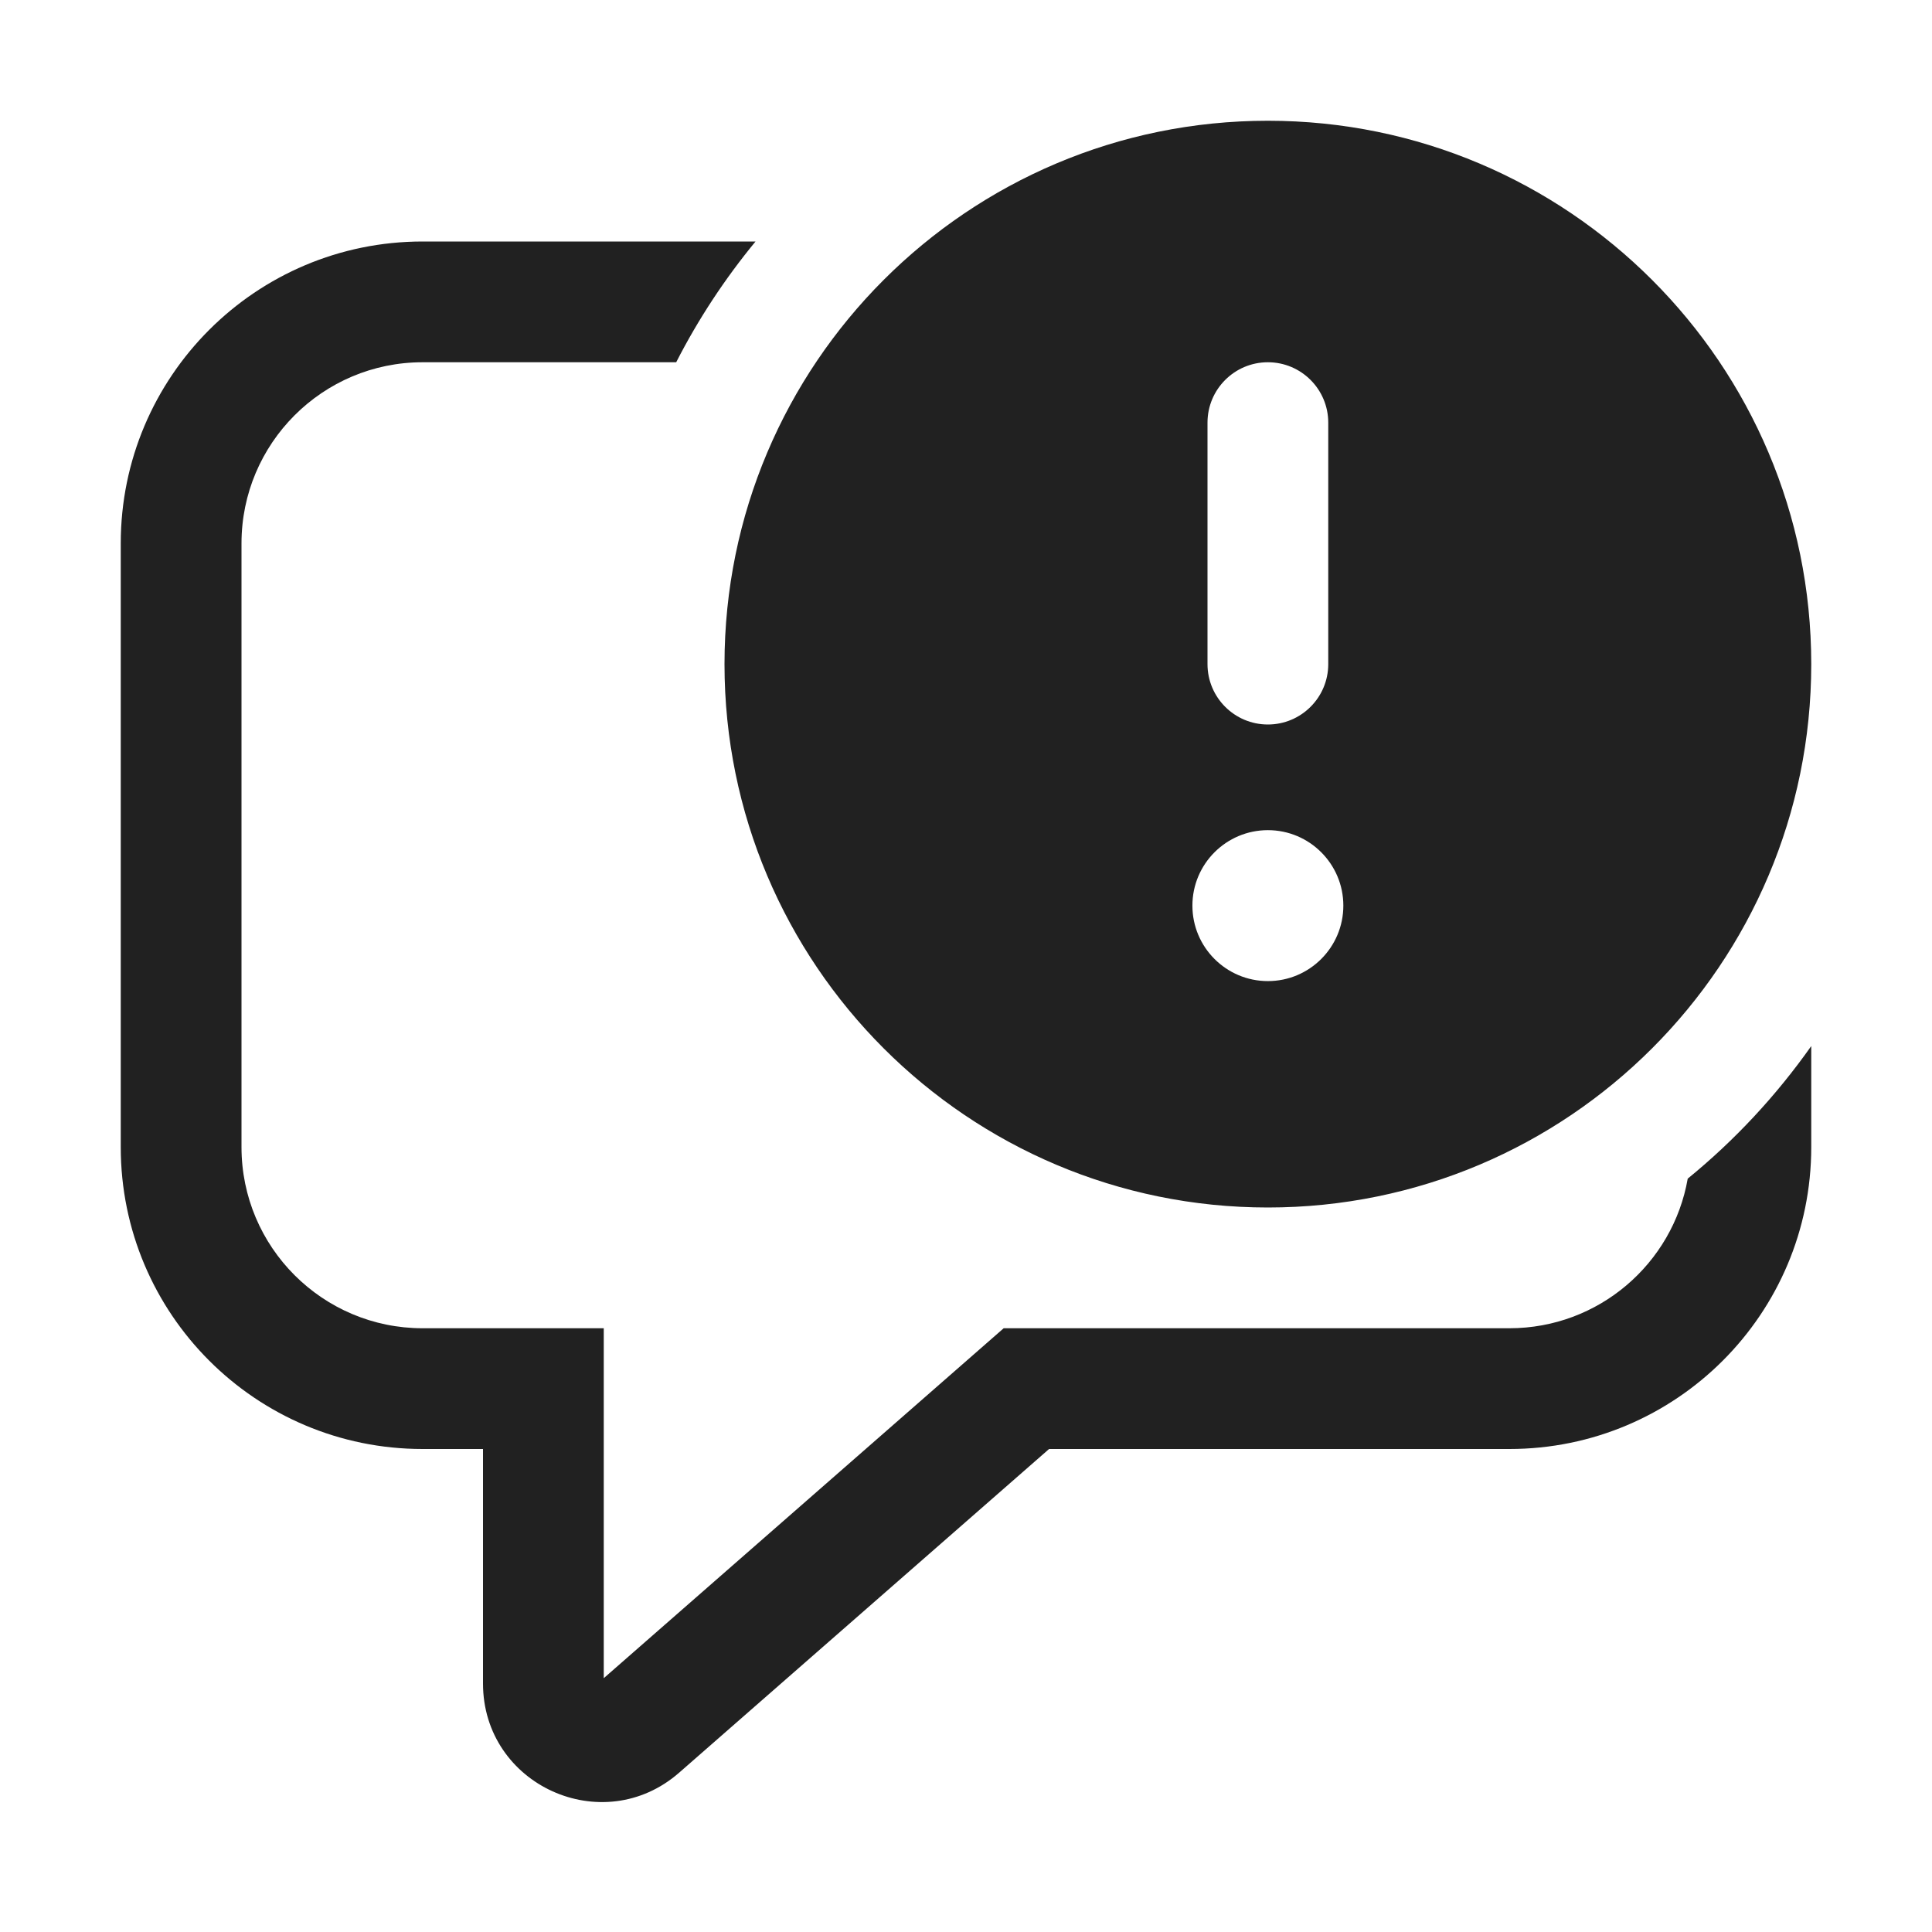
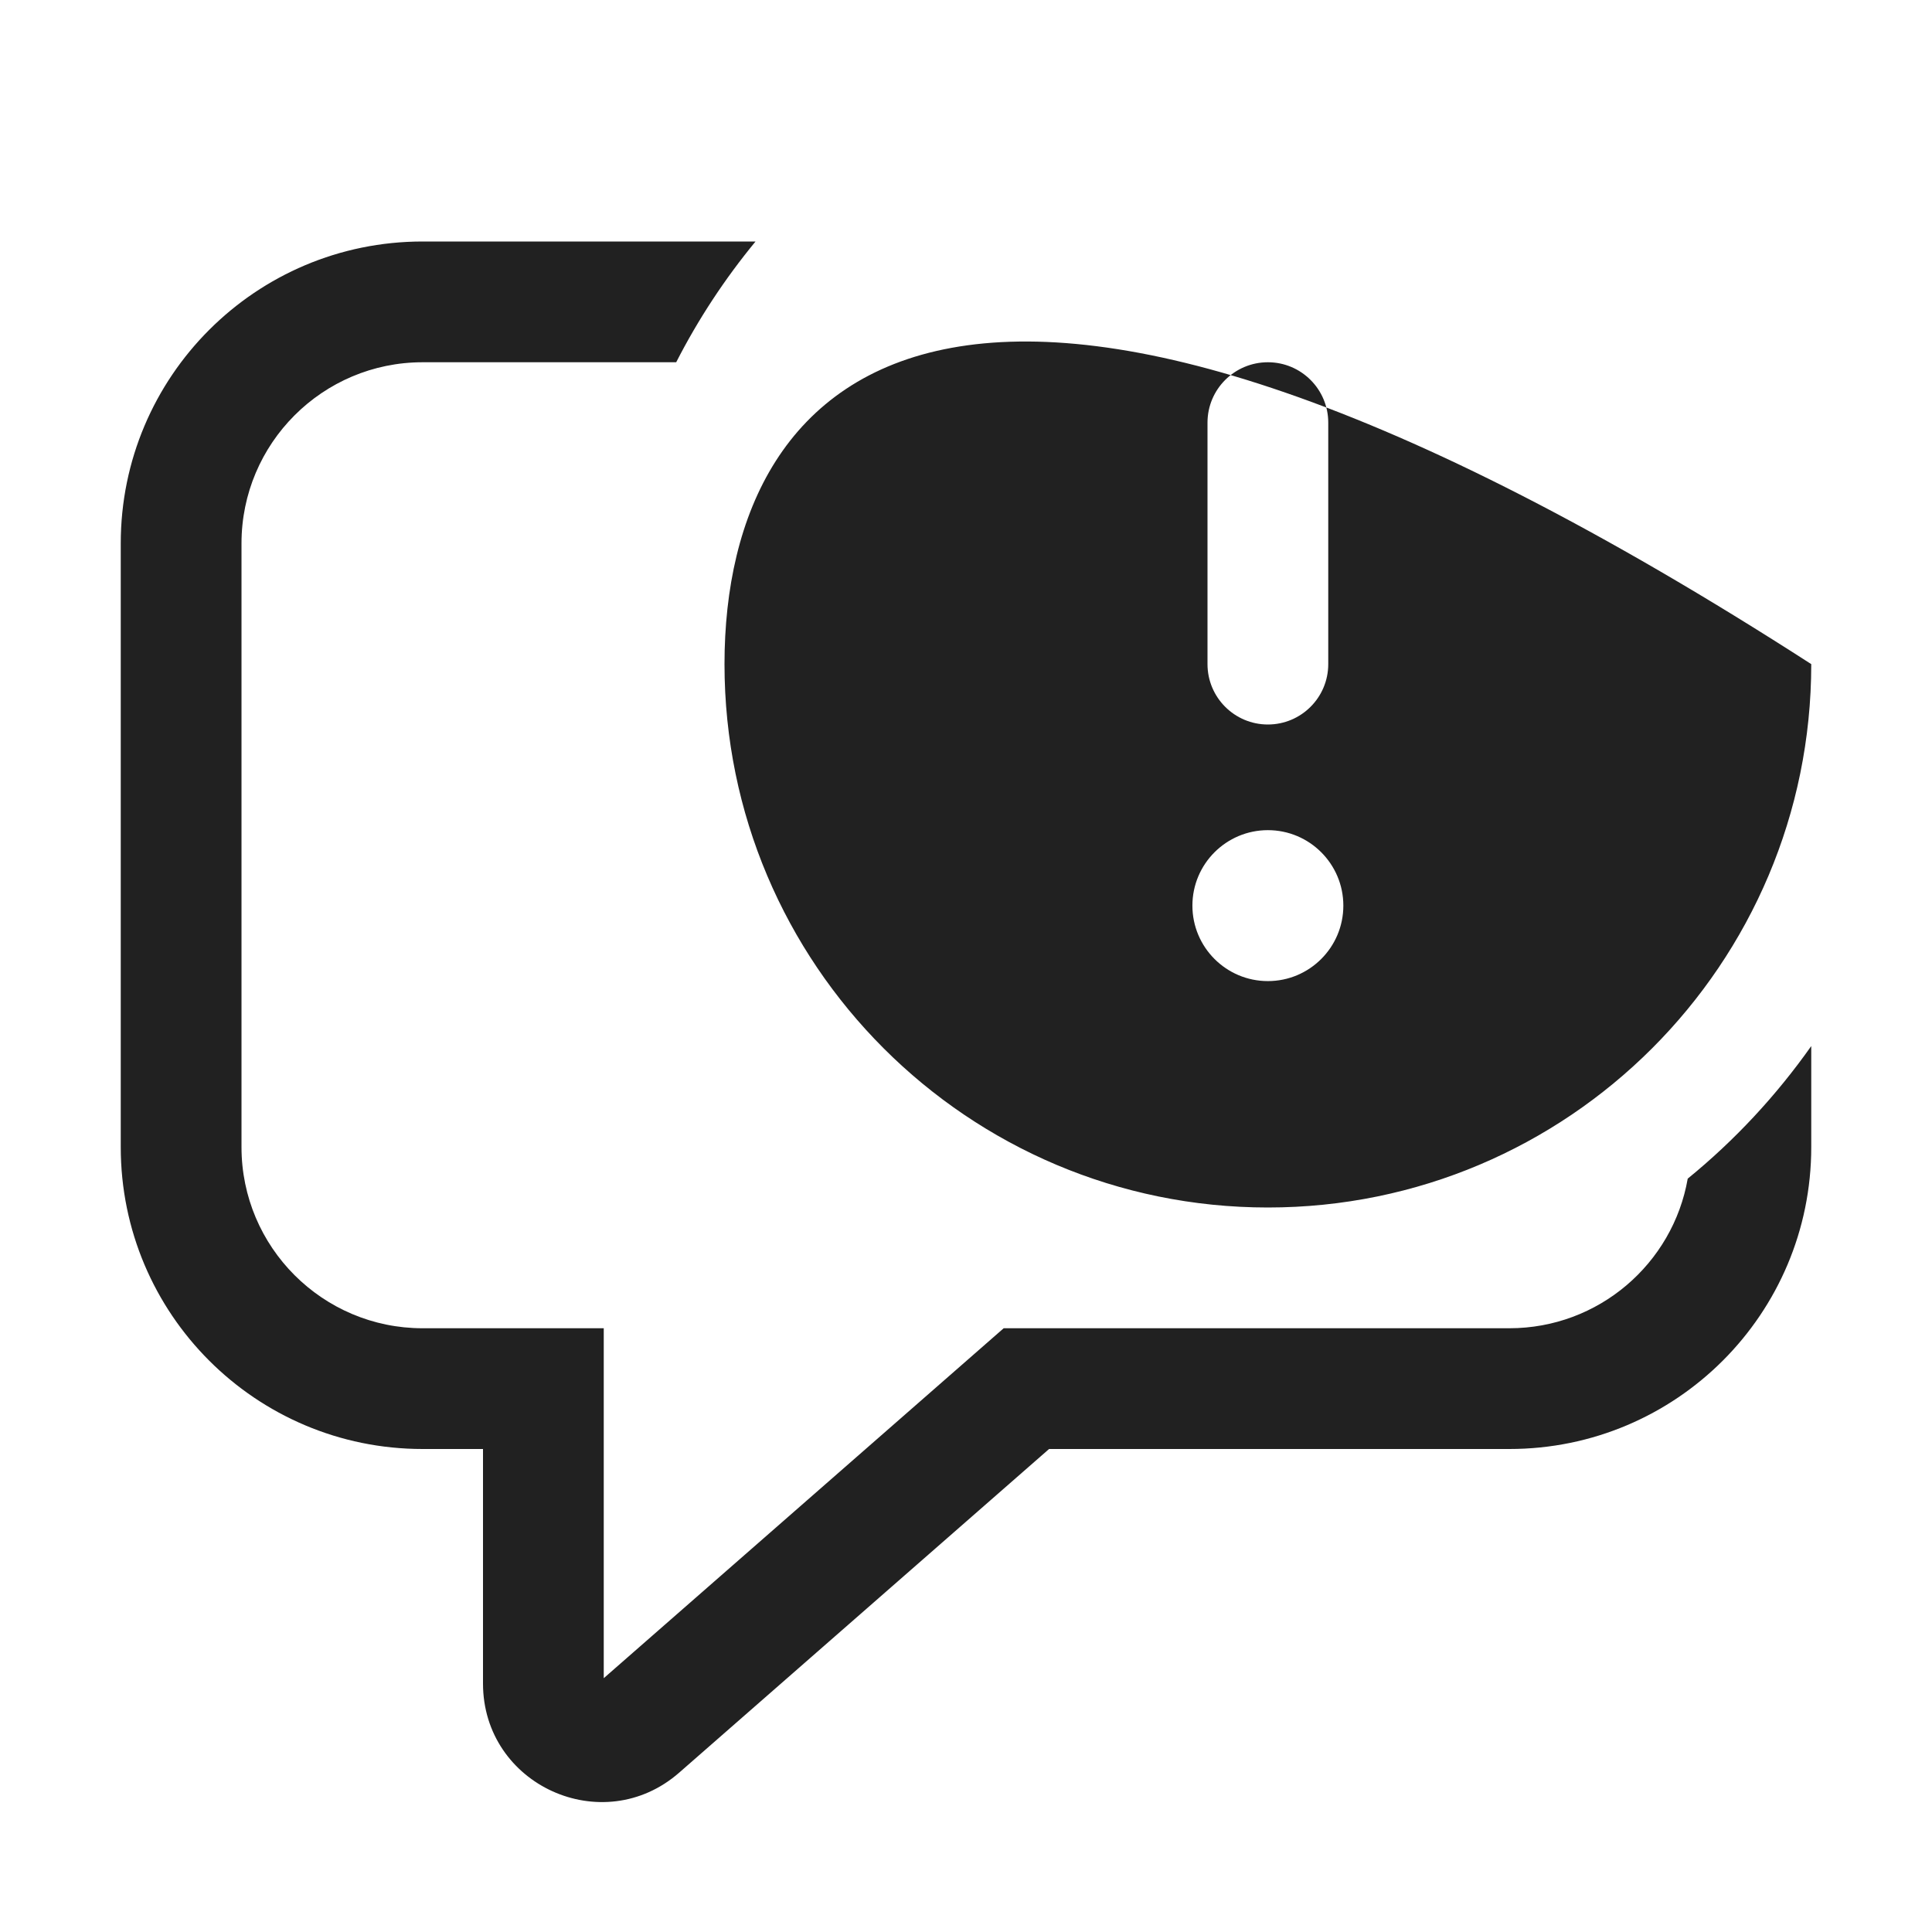
<svg xmlns="http://www.w3.org/2000/svg" width="16" height="16" viewBox="0 0 16 16" fill="none">
-   <path d="M5.6 3H3.5C2.672 3 2 3.672 2 4.5V9.5C2 10.328 2.672 11 3.5 11H5V13.898L8.312 11H12.5C13.239 11 13.854 10.465 13.977 9.761C14.366 9.444 14.71 9.074 15 8.663V9.5C15 10.881 13.881 12 12.5 12H8.688L5.625 14.68C4.992 15.234 4 14.784 4 13.942V12H3.5C2.119 12 1 10.881 1 9.5V4.5C1 3.119 2.119 2 3.5 2H6.257C6.004 2.307 5.783 2.642 5.6 3ZM10.5 10C12.985 10 15 7.985 15 5.5C15 3.015 12.985 1 10.5 1C8.015 1 6 3.015 6 5.5C6 7.985 8.015 10 10.5 10ZM10 3.5C10 3.224 10.224 3 10.5 3C10.776 3 11 3.224 11 3.5V5.5C11 5.776 10.776 6 10.5 6C10.224 6 10 5.776 10 5.5V3.5ZM11.125 7.5C11.125 7.845 10.845 8.125 10.5 8.125C10.155 8.125 9.875 7.845 9.875 7.5C9.875 7.155 10.155 6.875 10.5 6.875C10.845 6.875 11.125 7.155 11.125 7.5Z" fill="#212121" />
+   <path d="M5.6 3H3.5C2.672 3 2 3.672 2 4.5V9.5C2 10.328 2.672 11 3.5 11H5V13.898L8.312 11H12.5C13.239 11 13.854 10.465 13.977 9.761C14.366 9.444 14.71 9.074 15 8.663V9.5C15 10.881 13.881 12 12.5 12H8.688L5.625 14.68C4.992 15.234 4 14.784 4 13.942V12H3.5C2.119 12 1 10.881 1 9.5V4.5C1 3.119 2.119 2 3.5 2H6.257C6.004 2.307 5.783 2.642 5.6 3ZM10.5 10C12.985 10 15 7.985 15 5.5C8.015 1 6 3.015 6 5.5C6 7.985 8.015 10 10.5 10ZM10 3.5C10 3.224 10.224 3 10.5 3C10.776 3 11 3.224 11 3.5V5.5C11 5.776 10.776 6 10.5 6C10.224 6 10 5.776 10 5.5V3.5ZM11.125 7.5C11.125 7.845 10.845 8.125 10.5 8.125C10.155 8.125 9.875 7.845 9.875 7.5C9.875 7.155 10.155 6.875 10.5 6.875C10.845 6.875 11.125 7.155 11.125 7.5Z" fill="#212121" />
</svg>